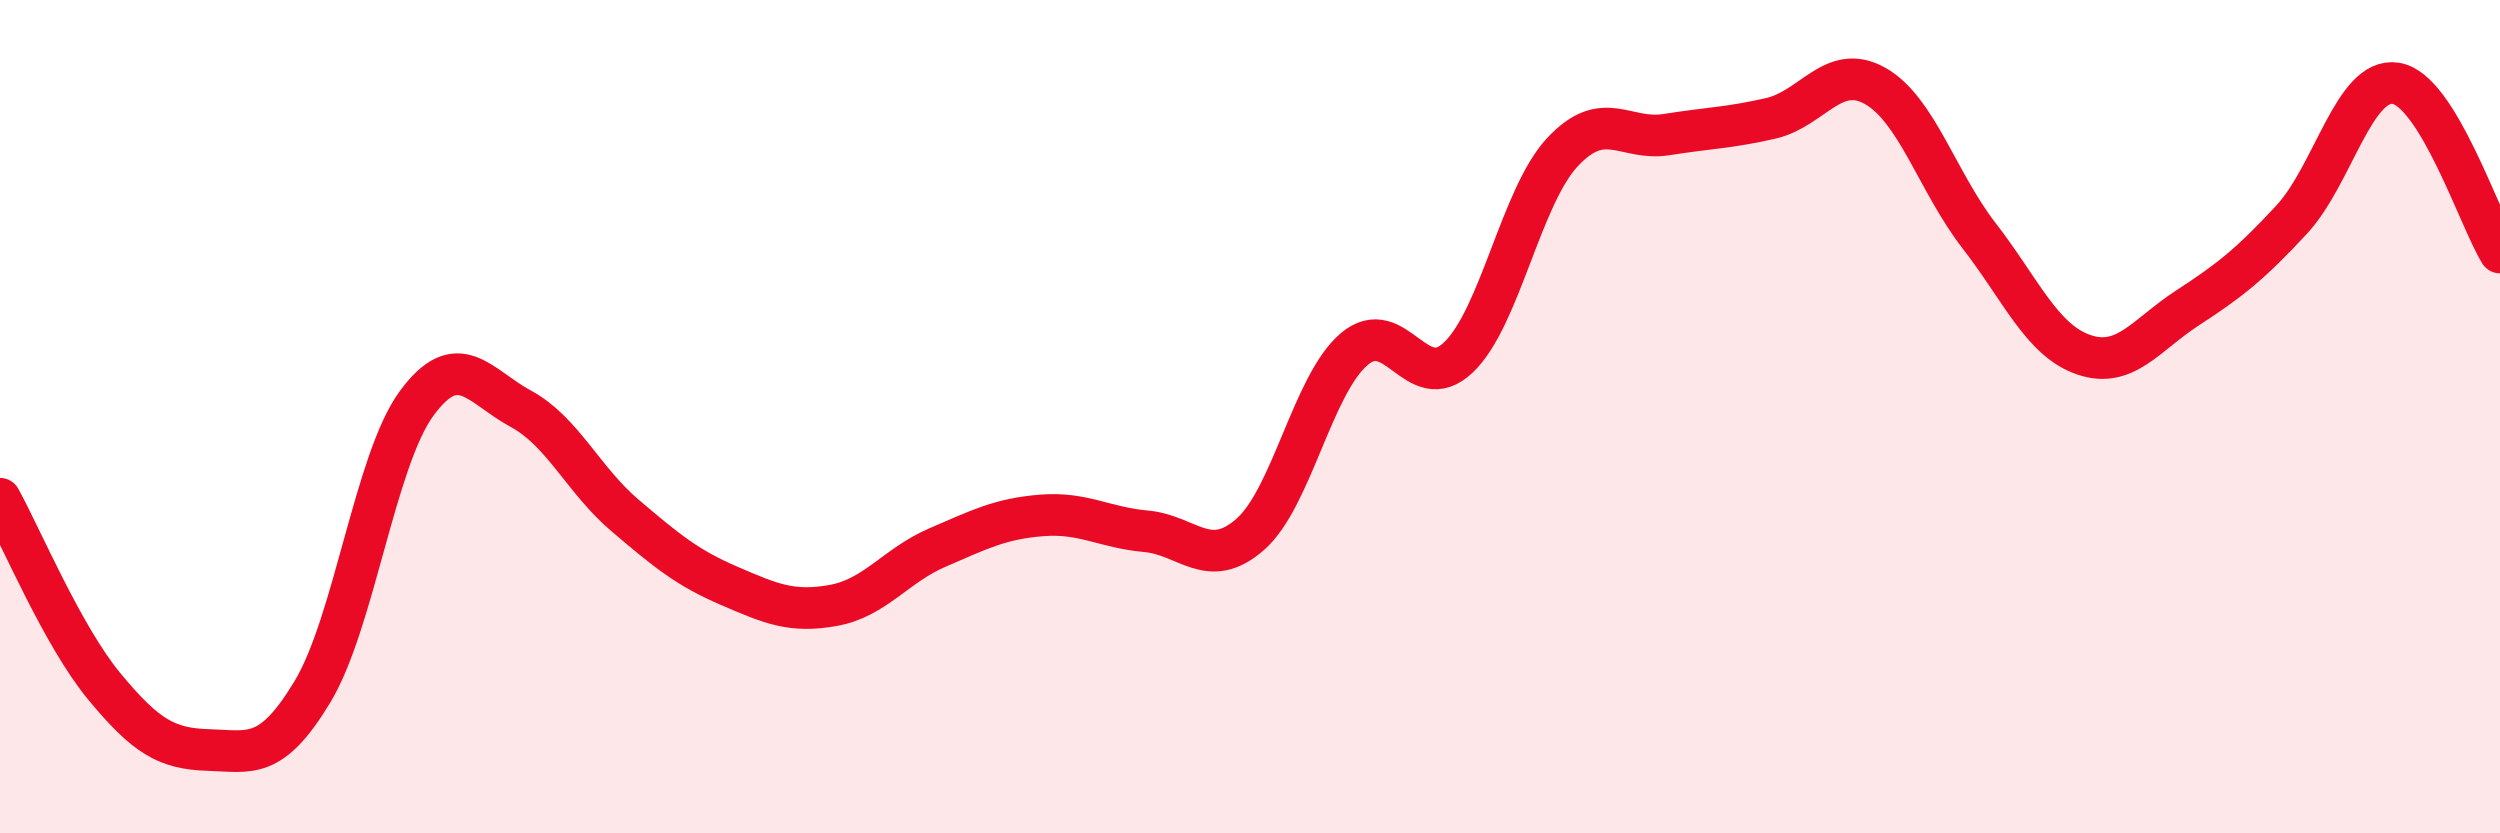
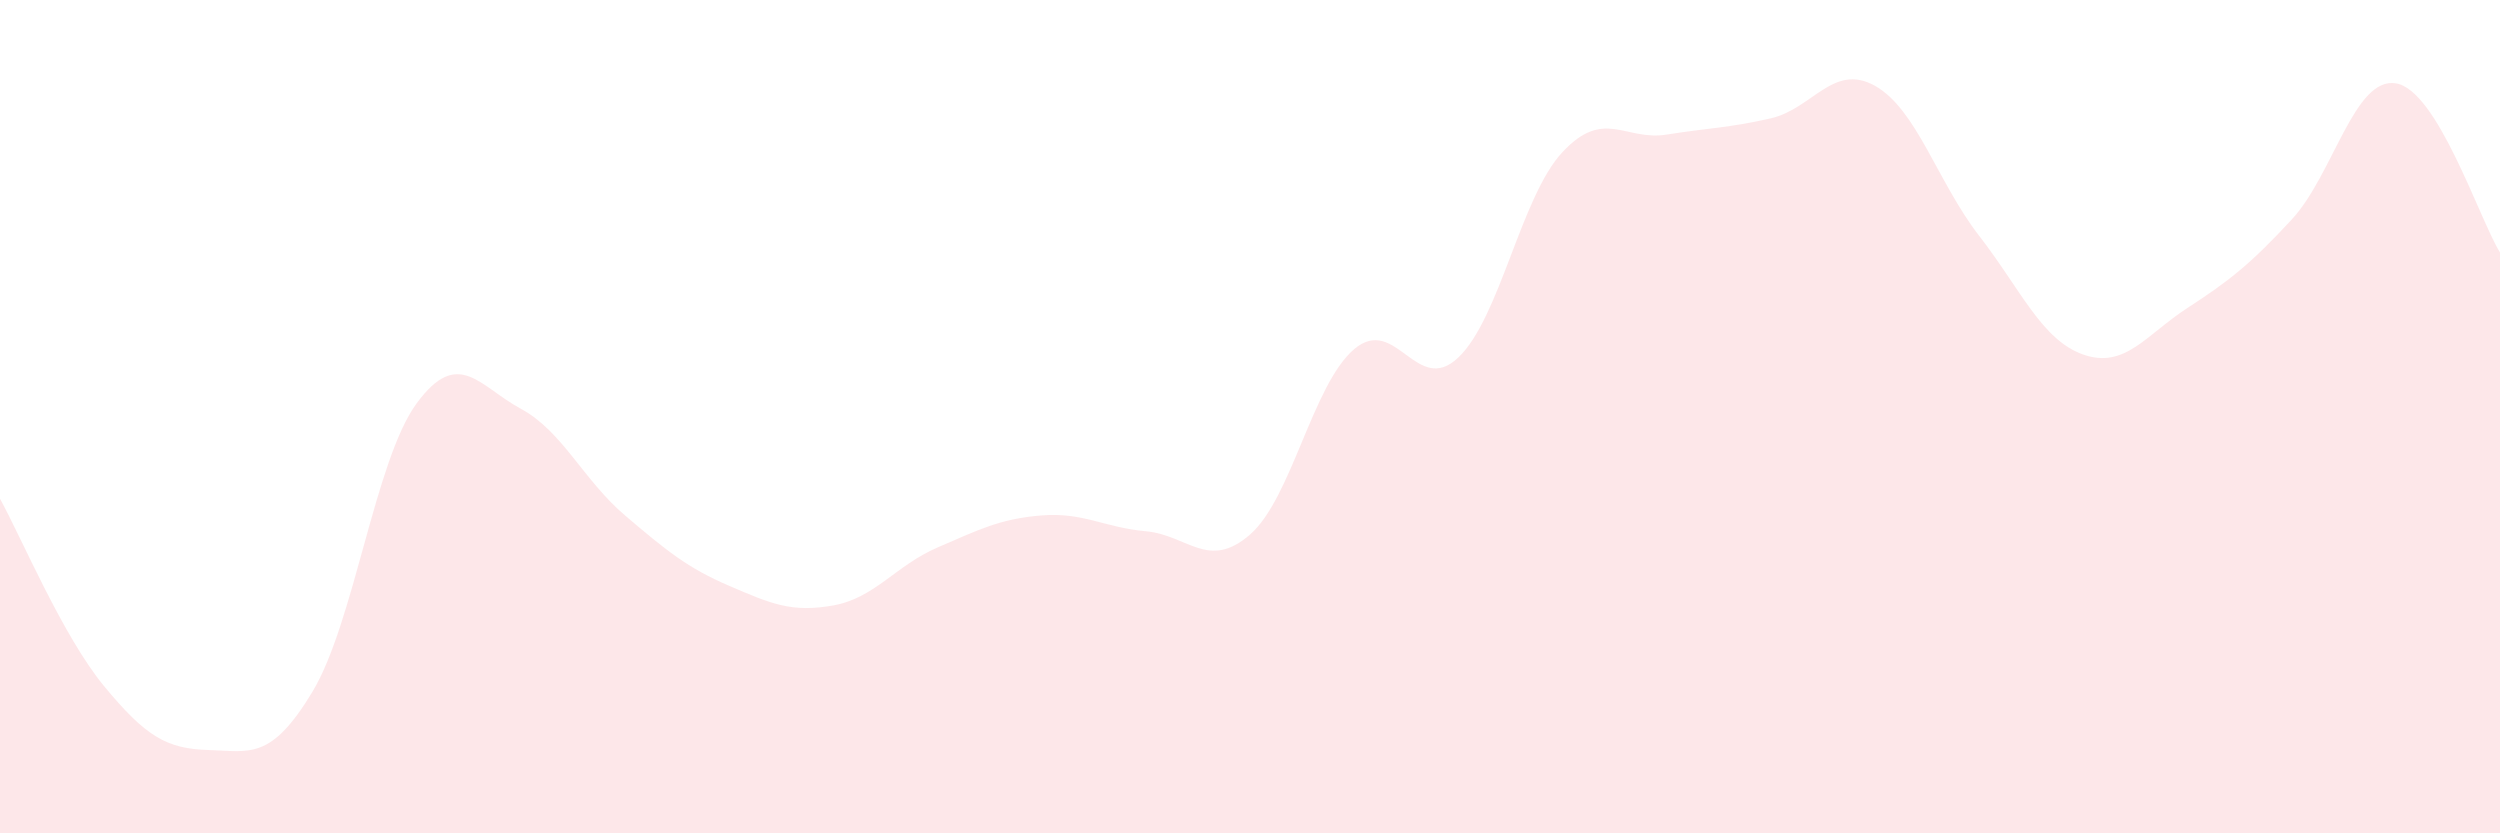
<svg xmlns="http://www.w3.org/2000/svg" width="60" height="20" viewBox="0 0 60 20">
  <path d="M 0,11.97 C 0.5,12.87 1.5,15.26 2.5,16.47 C 3.5,17.68 4,17.97 5,18 C 6,18.03 6.5,18.26 7.5,16.6 C 8.5,14.94 9,11.04 10,9.68 C 11,8.32 11.5,9.27 12.5,9.81 C 13.5,10.35 14,11.52 15,12.37 C 16,13.22 16.5,13.63 17.5,14.06 C 18.5,14.49 19,14.71 20,14.53 C 21,14.35 21.5,13.57 22.5,13.14 C 23.5,12.71 24,12.45 25,12.37 C 26,12.29 26.5,12.66 27.5,12.75 C 28.5,12.84 29,13.7 30,12.83 C 31,11.96 31.5,9.23 32.5,8.38 C 33.5,7.53 34,9.53 35,8.58 C 36,7.63 36.5,4.72 37.5,3.65 C 38.5,2.58 39,3.39 40,3.23 C 41,3.07 41.5,3.07 42.5,2.84 C 43.5,2.61 44,1.5 45,2.06 C 46,2.62 46.5,4.37 47.5,5.66 C 48.5,6.95 49,8.16 50,8.51 C 51,8.86 51.5,8.04 52.5,7.39 C 53.5,6.74 54,6.35 55,5.27 C 56,4.19 56.5,1.84 57.5,2 C 58.5,2.16 59.5,5.25 60,6.06L60 20L0 20Z" fill="#EB0A25" opacity="0.1" stroke-linecap="round" stroke-linejoin="round" />
-   <path d="M 0,11.97 C 0.5,12.87 1.5,15.26 2.5,16.47 C 3.5,17.68 4,17.97 5,18 C 6,18.03 6.5,18.26 7.5,16.6 C 8.5,14.94 9,11.04 10,9.68 C 11,8.32 11.5,9.27 12.5,9.81 C 13.5,10.35 14,11.52 15,12.37 C 16,13.22 16.5,13.63 17.5,14.06 C 18.5,14.49 19,14.71 20,14.53 C 21,14.35 21.5,13.57 22.5,13.14 C 23.5,12.71 24,12.45 25,12.37 C 26,12.29 26.5,12.66 27.5,12.75 C 28.5,12.84 29,13.7 30,12.83 C 31,11.96 31.5,9.23 32.5,8.38 C 33.5,7.53 34,9.53 35,8.58 C 36,7.63 36.5,4.72 37.5,3.65 C 38.5,2.58 39,3.39 40,3.23 C 41,3.07 41.5,3.07 42.5,2.84 C 43.5,2.61 44,1.5 45,2.06 C 46,2.62 46.5,4.37 47.5,5.66 C 48.5,6.95 49,8.16 50,8.51 C 51,8.86 51.5,8.04 52.5,7.39 C 53.5,6.74 54,6.35 55,5.27 C 56,4.19 56.5,1.84 57.5,2 C 58.5,2.16 59.5,5.25 60,6.06" stroke="#EB0A25" stroke-width="1" fill="none" stroke-linecap="round" stroke-linejoin="round" />
</svg>